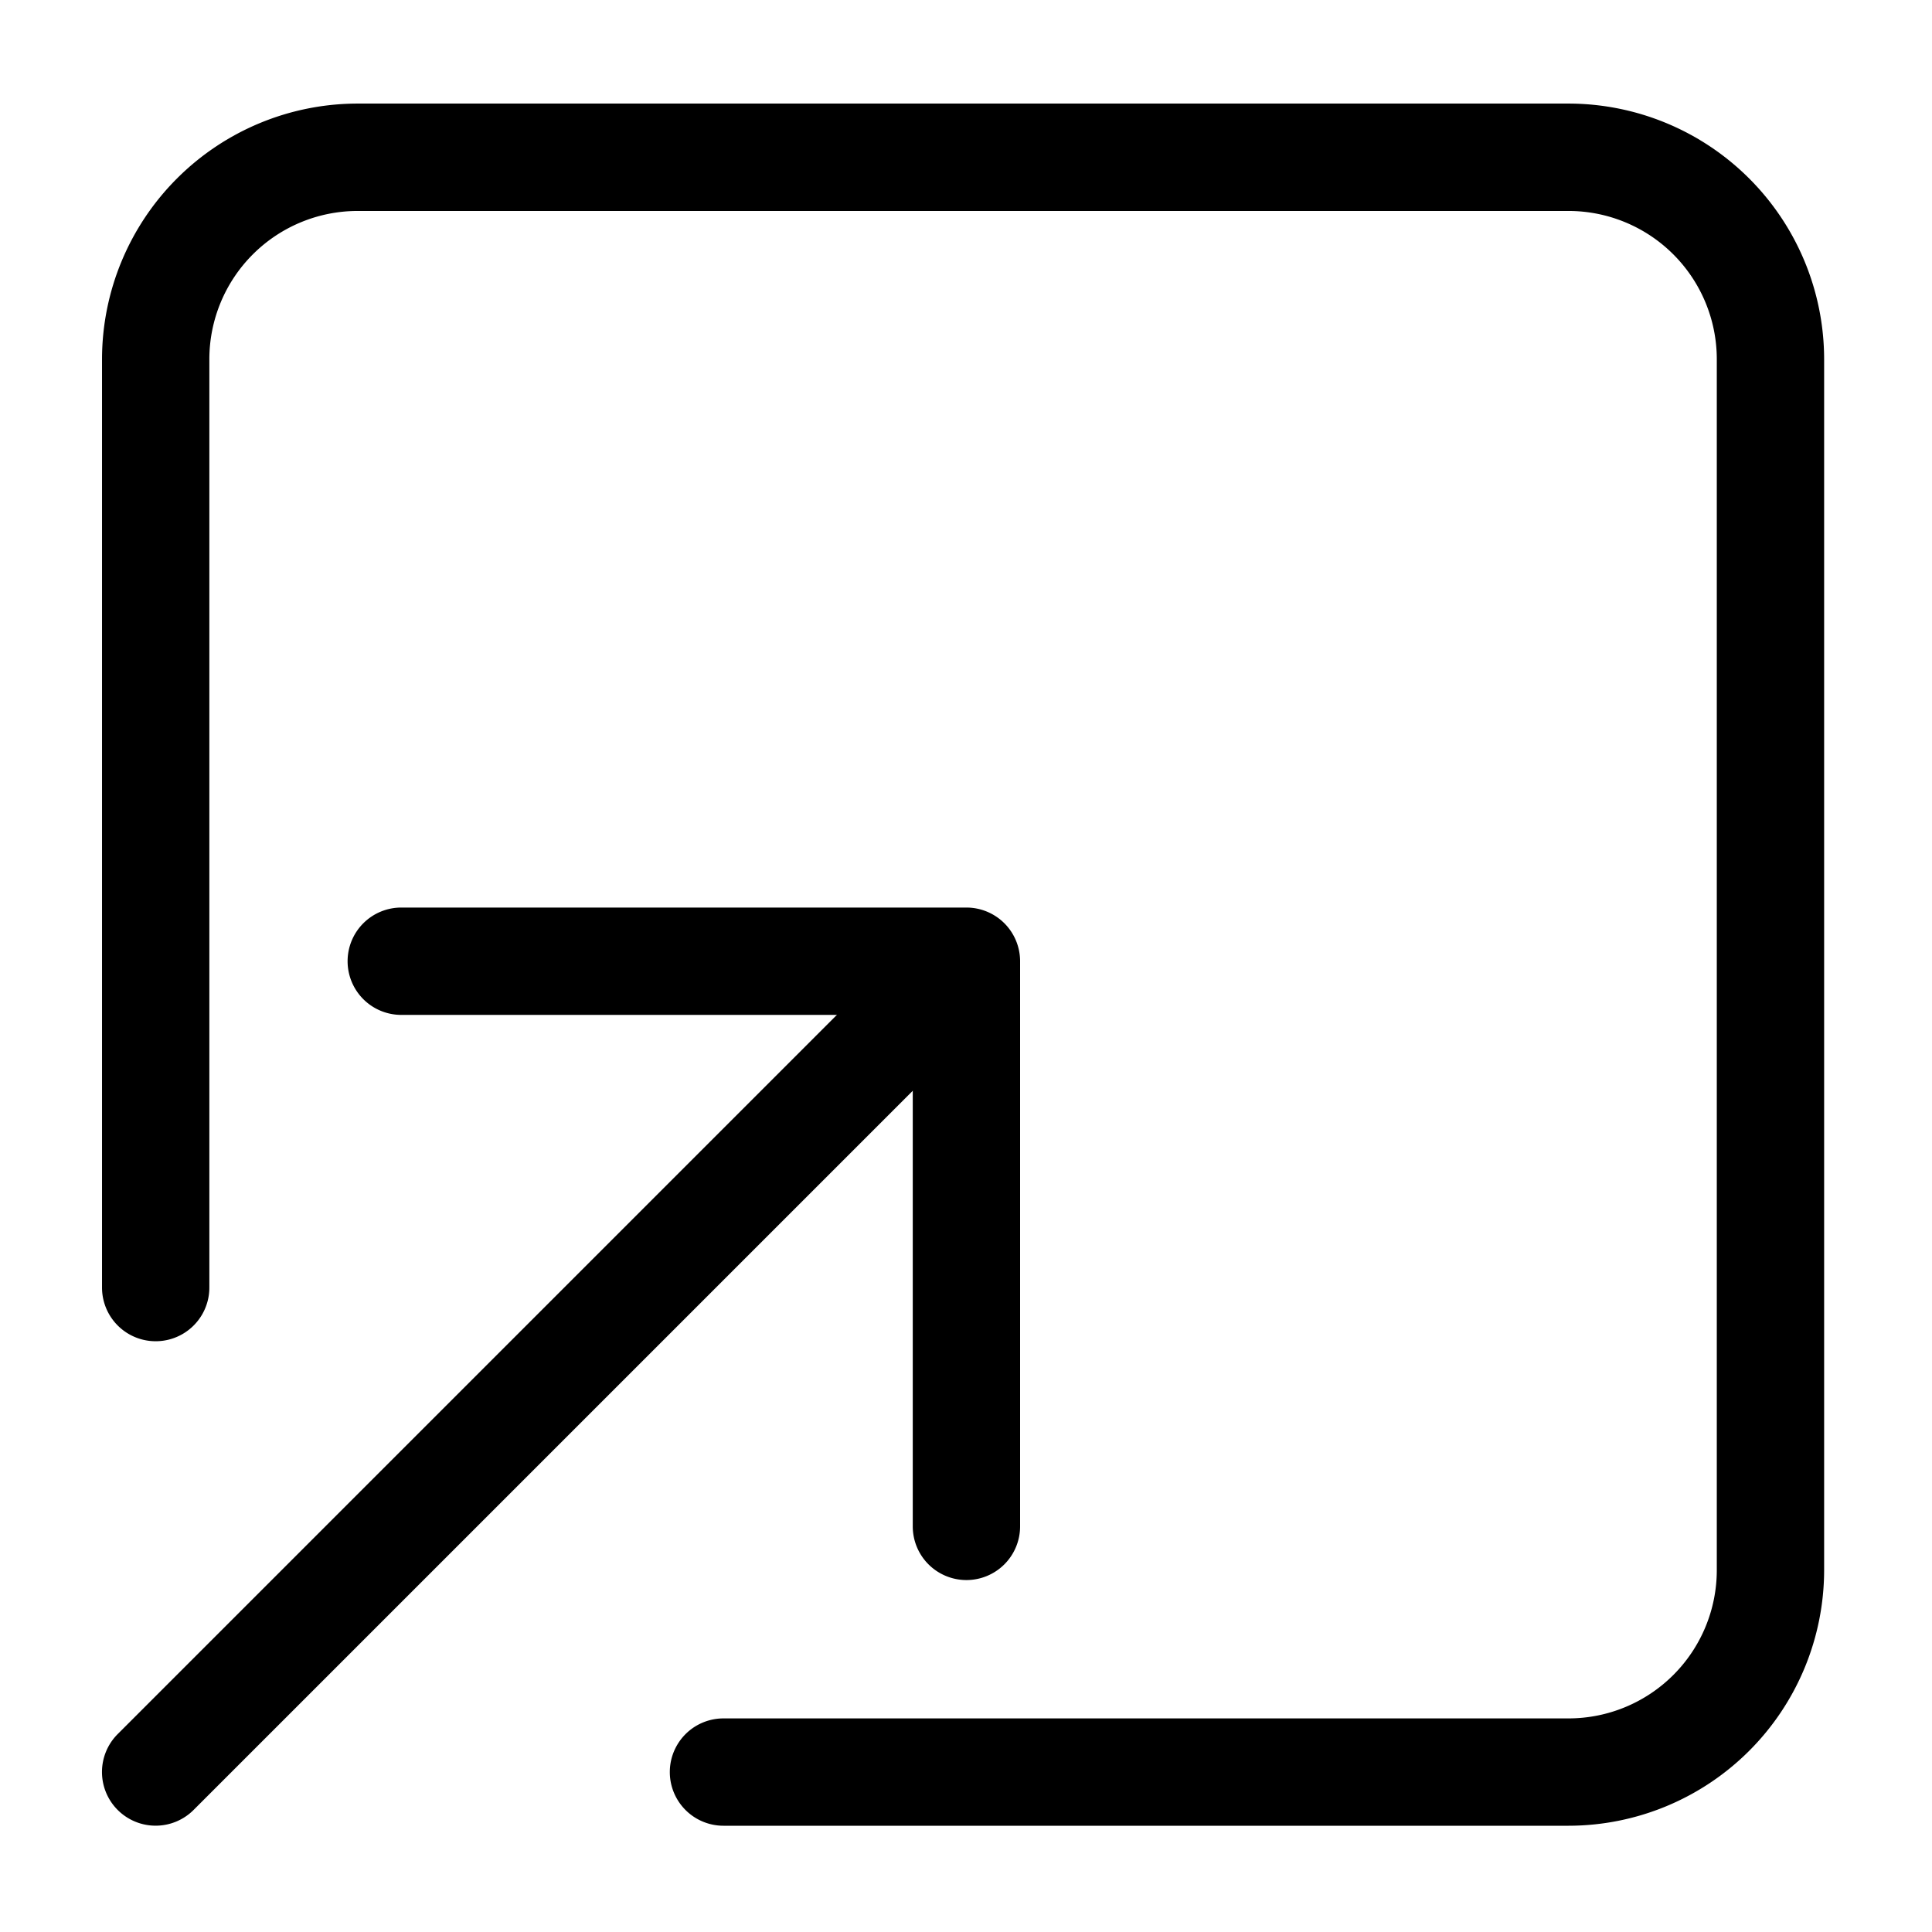
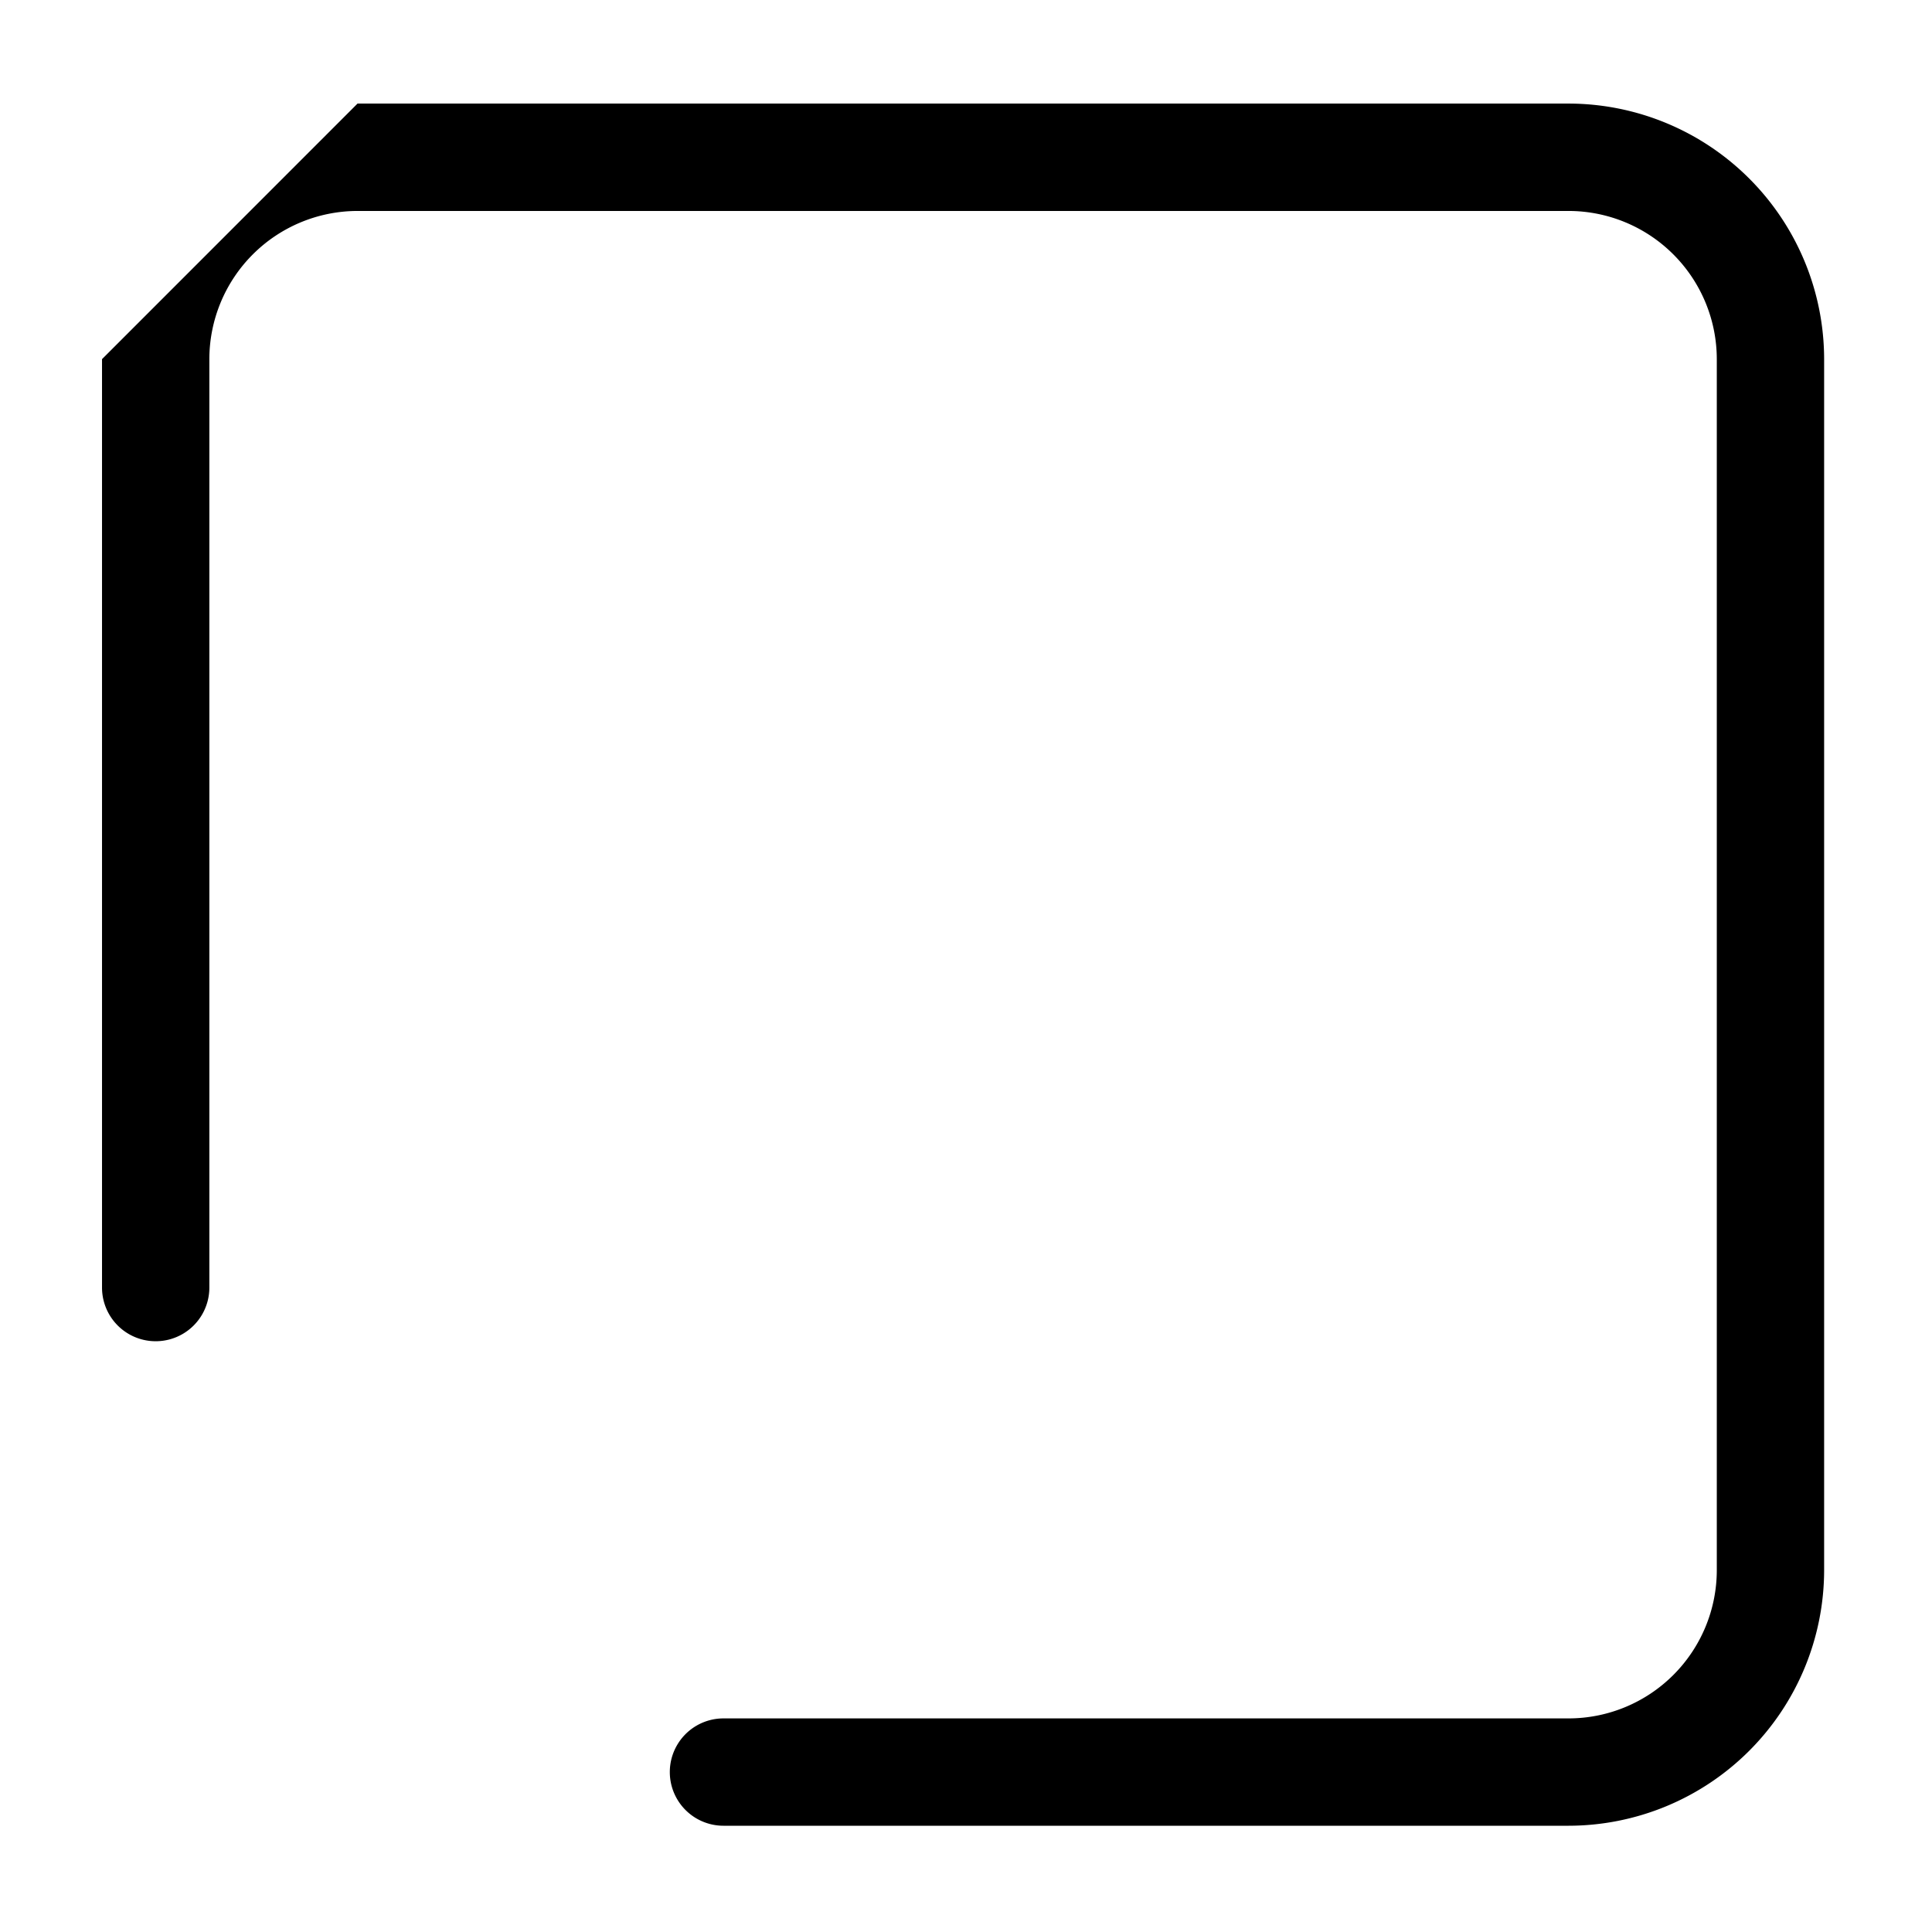
<svg xmlns="http://www.w3.org/2000/svg" width="36" height="36" viewBox="0 0 36 36">
  <g transform="translate(-379 -877)">
    <rect width="36" height="36" transform="translate(379 877)" fill="none" />
    <g transform="translate(475.99 979.93) rotate(180)">
-       <path d="M90.328,159.09H67.761A4.767,4.767,0,0,1,63,154.328V131.761A4.767,4.767,0,0,1,67.761,127H83.509a1,1,0,0,1,0,2H67.761A2.764,2.764,0,0,0,65,131.761v22.567a2.764,2.764,0,0,0,2.761,2.761H90.328a2.764,2.764,0,0,0,2.761-2.761v-17.3a1,1,0,0,1,2,0v17.3A4.767,4.767,0,0,1,90.328,159.09Z" transform="translate(0 -58.09)" fill="#000" />
-       <path d="M10.531,11.531a1,1,0,0,1-1-1V1H0A1,1,0,0,1-1,0,1,1,0,0,1,0-1H10.531a1,1,0,0,1,1,1V10.531A1,1,0,0,1,10.531,11.531Z" transform="translate(89.513 85.019) rotate(180)" fill="#000" />
-       <path d="M0,15.4a1,1,0,0,1-.707-.293,1,1,0,0,1,0-1.414l14.4-14.4a1,1,0,0,1,1.414,0,1,1,0,0,1,0,1.414l-14.4,14.4A1,1,0,0,1,0,15.4Z" transform="translate(94.09 84.311) rotate(180)" fill="#000" />
+       <path d="M90.328,159.09H67.761A4.767,4.767,0,0,1,63,154.328V131.761A4.767,4.767,0,0,1,67.761,127H83.509a1,1,0,0,1,0,2H67.761A2.764,2.764,0,0,0,65,131.761v22.567a2.764,2.764,0,0,0,2.761,2.761H90.328a2.764,2.764,0,0,0,2.761-2.761v-17.3a1,1,0,0,1,2,0v17.3Z" transform="translate(0 -58.09)" fill="#000" />
    </g>
  </g>
</svg>